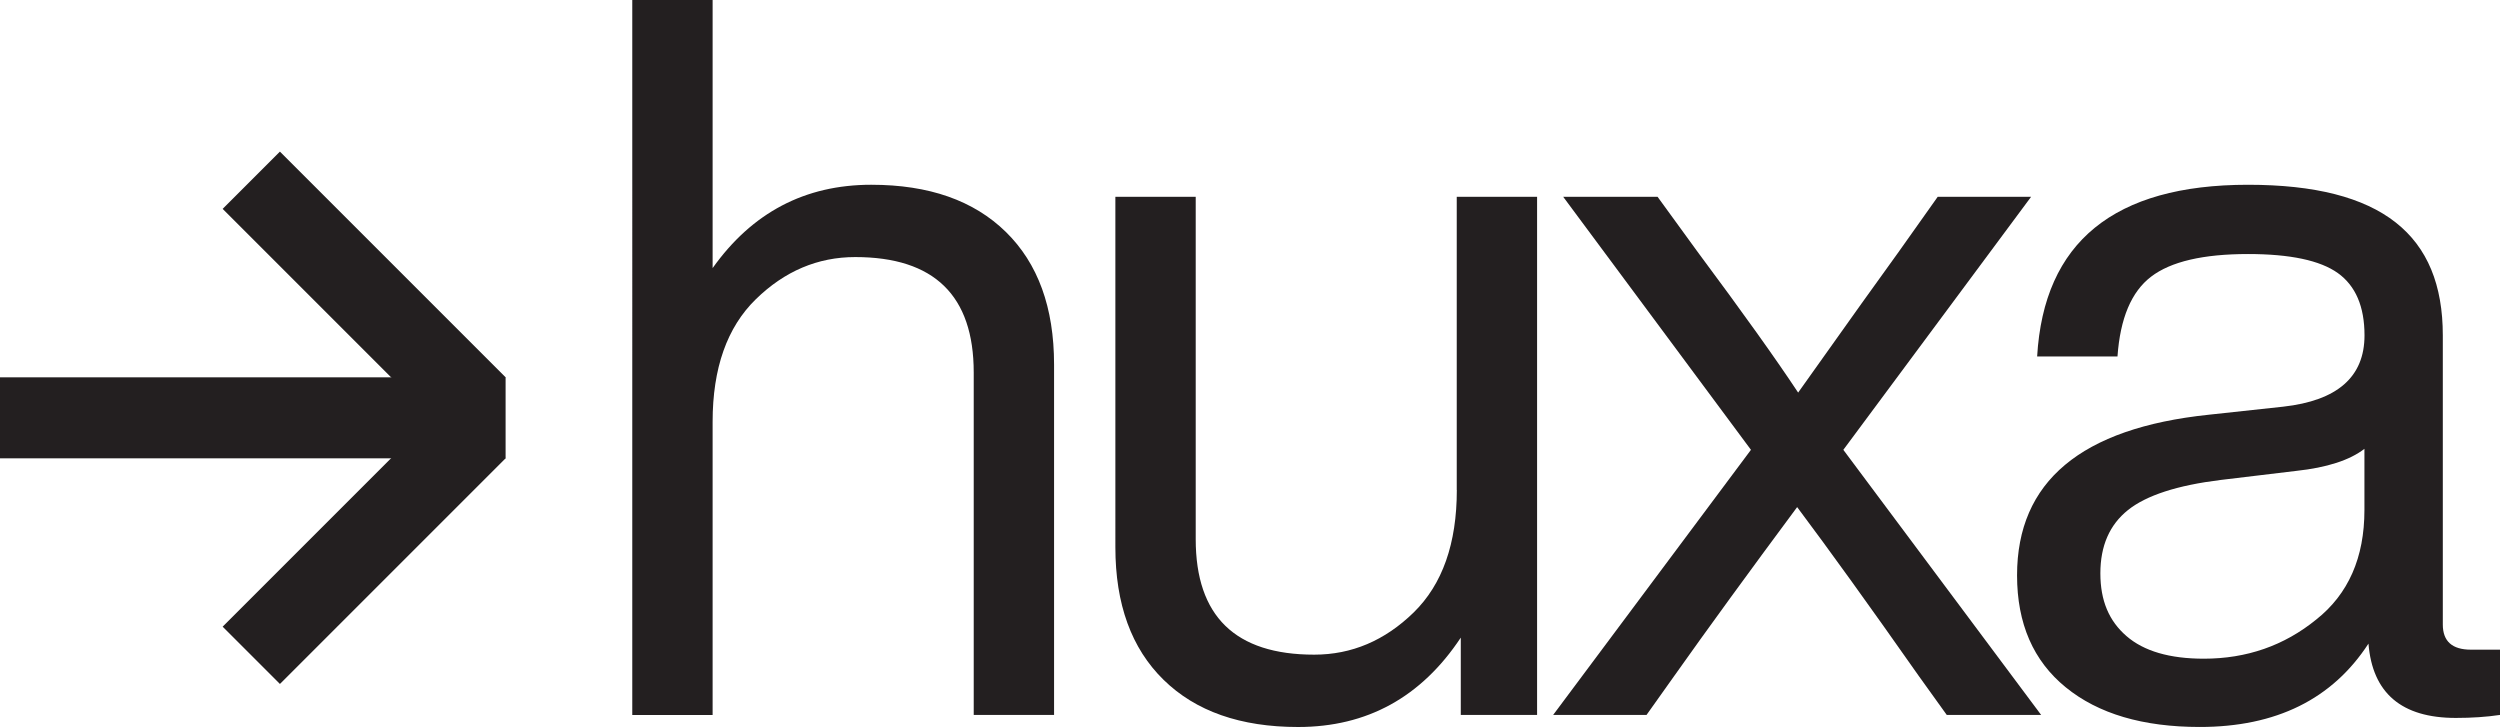
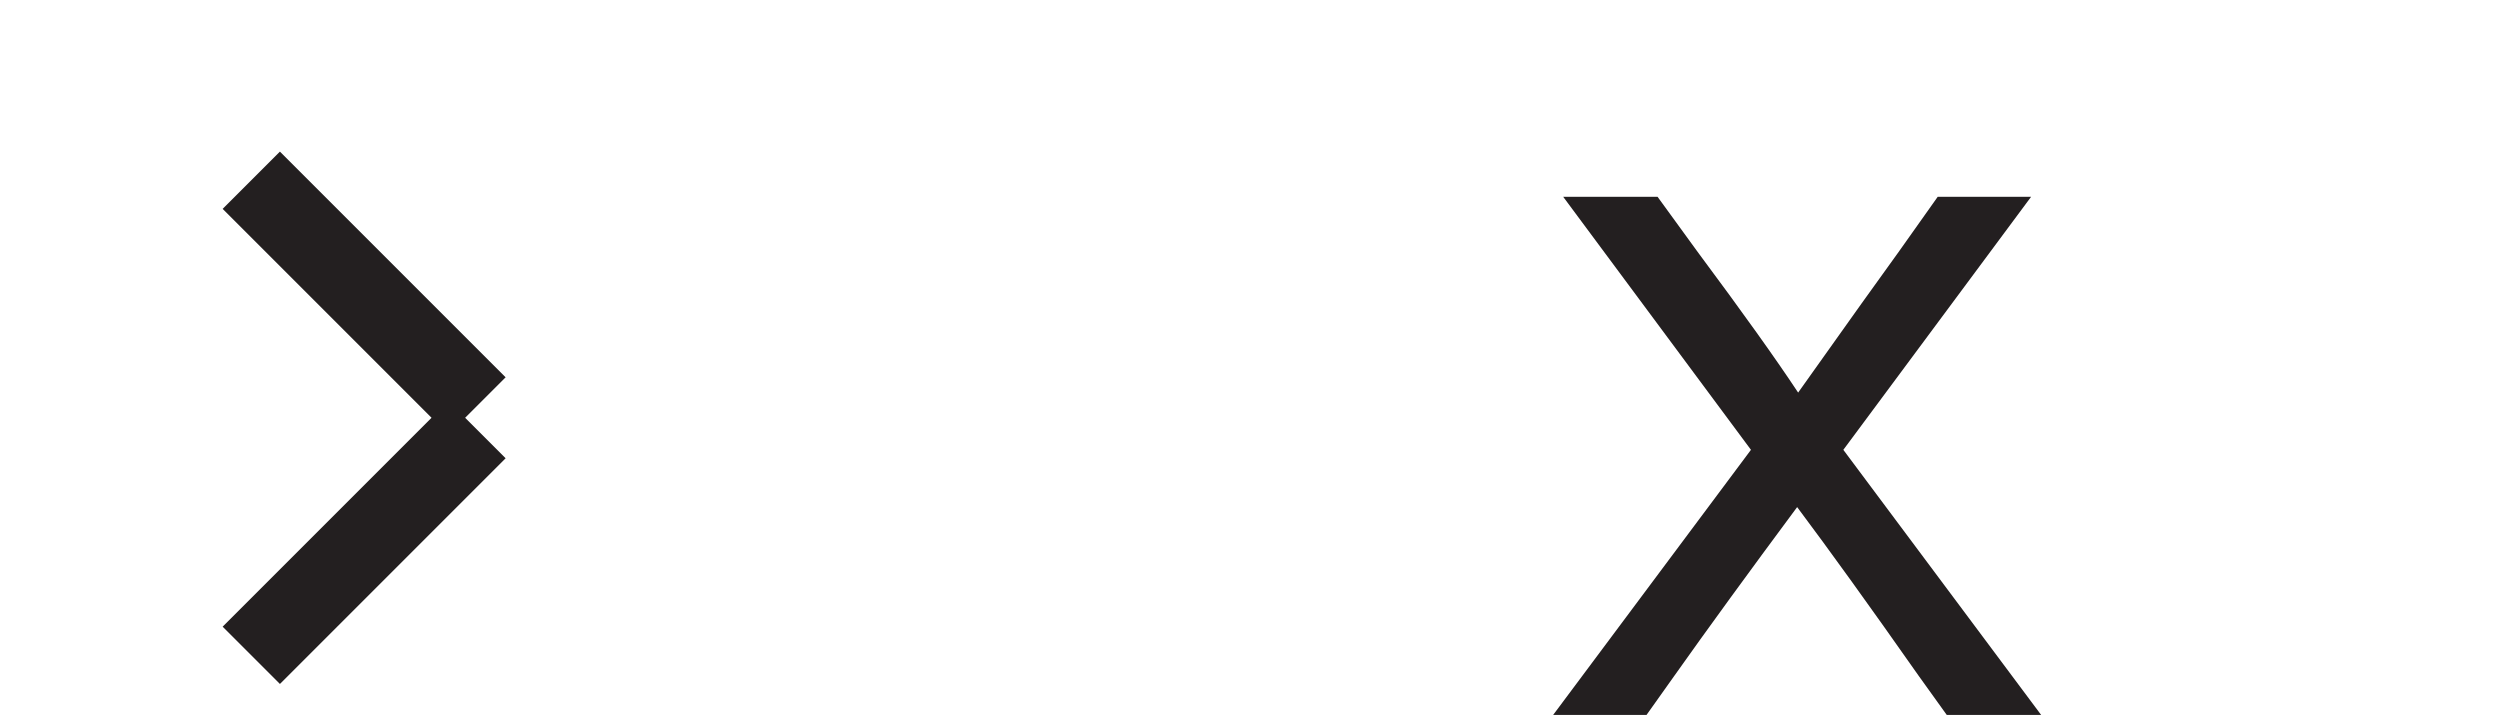
<svg xmlns="http://www.w3.org/2000/svg" id="Layer_2" data-name="Layer 2" viewBox="0 0 650.03 189.02">
  <defs>
    <style>
      .cls-1 {
        fill: #231f20;
      }
    </style>
  </defs>
  <g id="Layer_2-2" data-name="Layer 2">
    <g>
      <g>
-         <path class="cls-1" d="M226.56,48.04c14.97,0,26.63,4.09,34.98,12.27,8.35,8.18,12.53,19.67,12.53,34.46v91.12h-20.89v-89.03c0-20.01-10.27-30.02-30.81-30.02-9.75,0-18.37,3.66-25.85,10.97-7.49,7.31-11.23,17.93-11.23,31.85v76.24h-20.89V0h20.89v69.71c10.27-14.45,24.02-21.67,41.25-21.67Z" />
-         <path class="cls-1" d="M378.77,127.41V51.17h20.89v134.72h-19.84v-20.1c-10.27,15.49-24.37,23.24-42.3,23.24-14.97,0-26.63-4.09-34.98-12.27-8.36-8.18-12.53-19.67-12.53-34.46V51.17h20.89v89.03c0,20.02,10.27,30.02,30.81,30.02,9.75,0,18.36-3.66,25.85-10.96,7.48-7.31,11.23-17.93,11.23-31.85Z" />
        <path class="cls-1" d="M528.11,51.17l-48.82,65.79,51.43,68.93h-24.54l-7.31-10.18c-12.71-18.1-23.24-32.72-31.59-43.86-12.53,16.88-23.24,31.59-32.11,44.12l-7.05,9.92h-24.28l51.43-68.93-48.82-65.79h24.54l10.44,14.36c11.66,15.67,20.36,27.85,26.11,36.55,13.22-18.62,21.93-30.81,26.11-36.55l10.18-14.36h24.28Z" />
-         <path class="cls-1" d="M642.46,168.92h7.57v16.97c-3.48.52-7.31.78-11.49.78-14.1,0-21.67-6.44-22.71-19.32-9.4,14.45-24.02,21.67-43.86,21.67-14.8,0-26.41-3.43-34.85-10.31-8.44-6.87-12.66-16.58-12.66-29.11,0-24.37,16.62-38.29,49.87-41.77l19.32-2.09c14.1-1.57,21.15-7.74,21.15-18.54,0-7.48-2.31-12.88-6.92-16.19-4.61-3.3-12.4-4.96-23.37-4.96-11.66,0-20.06,1.96-25.19,5.88-5.14,3.92-8.05,10.83-8.75,20.76h-20.89c1.74-29.76,20.01-44.65,54.83-44.65s50.65,13.05,50.65,39.16v75.19c0,4.35,2.44,6.53,7.31,6.53ZM573.01,171.27c11.14,0,20.89-3.39,29.24-10.18,8.35-6.61,12.53-16.1,12.53-28.46v-15.93c-3.83,2.96-9.75,4.88-17.75,5.74l-19.58,2.35c-11.32,1.39-19.37,4.01-24.15,7.83-4.79,3.83-7.18,9.31-7.18,16.45s2.26,12.4,6.79,16.32c4.52,3.92,11.23,5.88,20.1,5.88Z" />
      </g>
      <g>
        <rect class="cls-1" x="84.15" y="99.56" width="21.06" height="82.99" transform="translate(127.47 -25.64) rotate(45)" />
        <rect class="cls-1" x="84.15" y="34.72" width="21.06" height="82.99" transform="translate(215.52 63.15) rotate(135)" />
-         <rect class="cls-1" x="55.21" y="42.9" width="21.06" height="131.47" transform="translate(174.36 42.9) rotate(90)" />
      </g>
    </g>
  </g>
</svg>